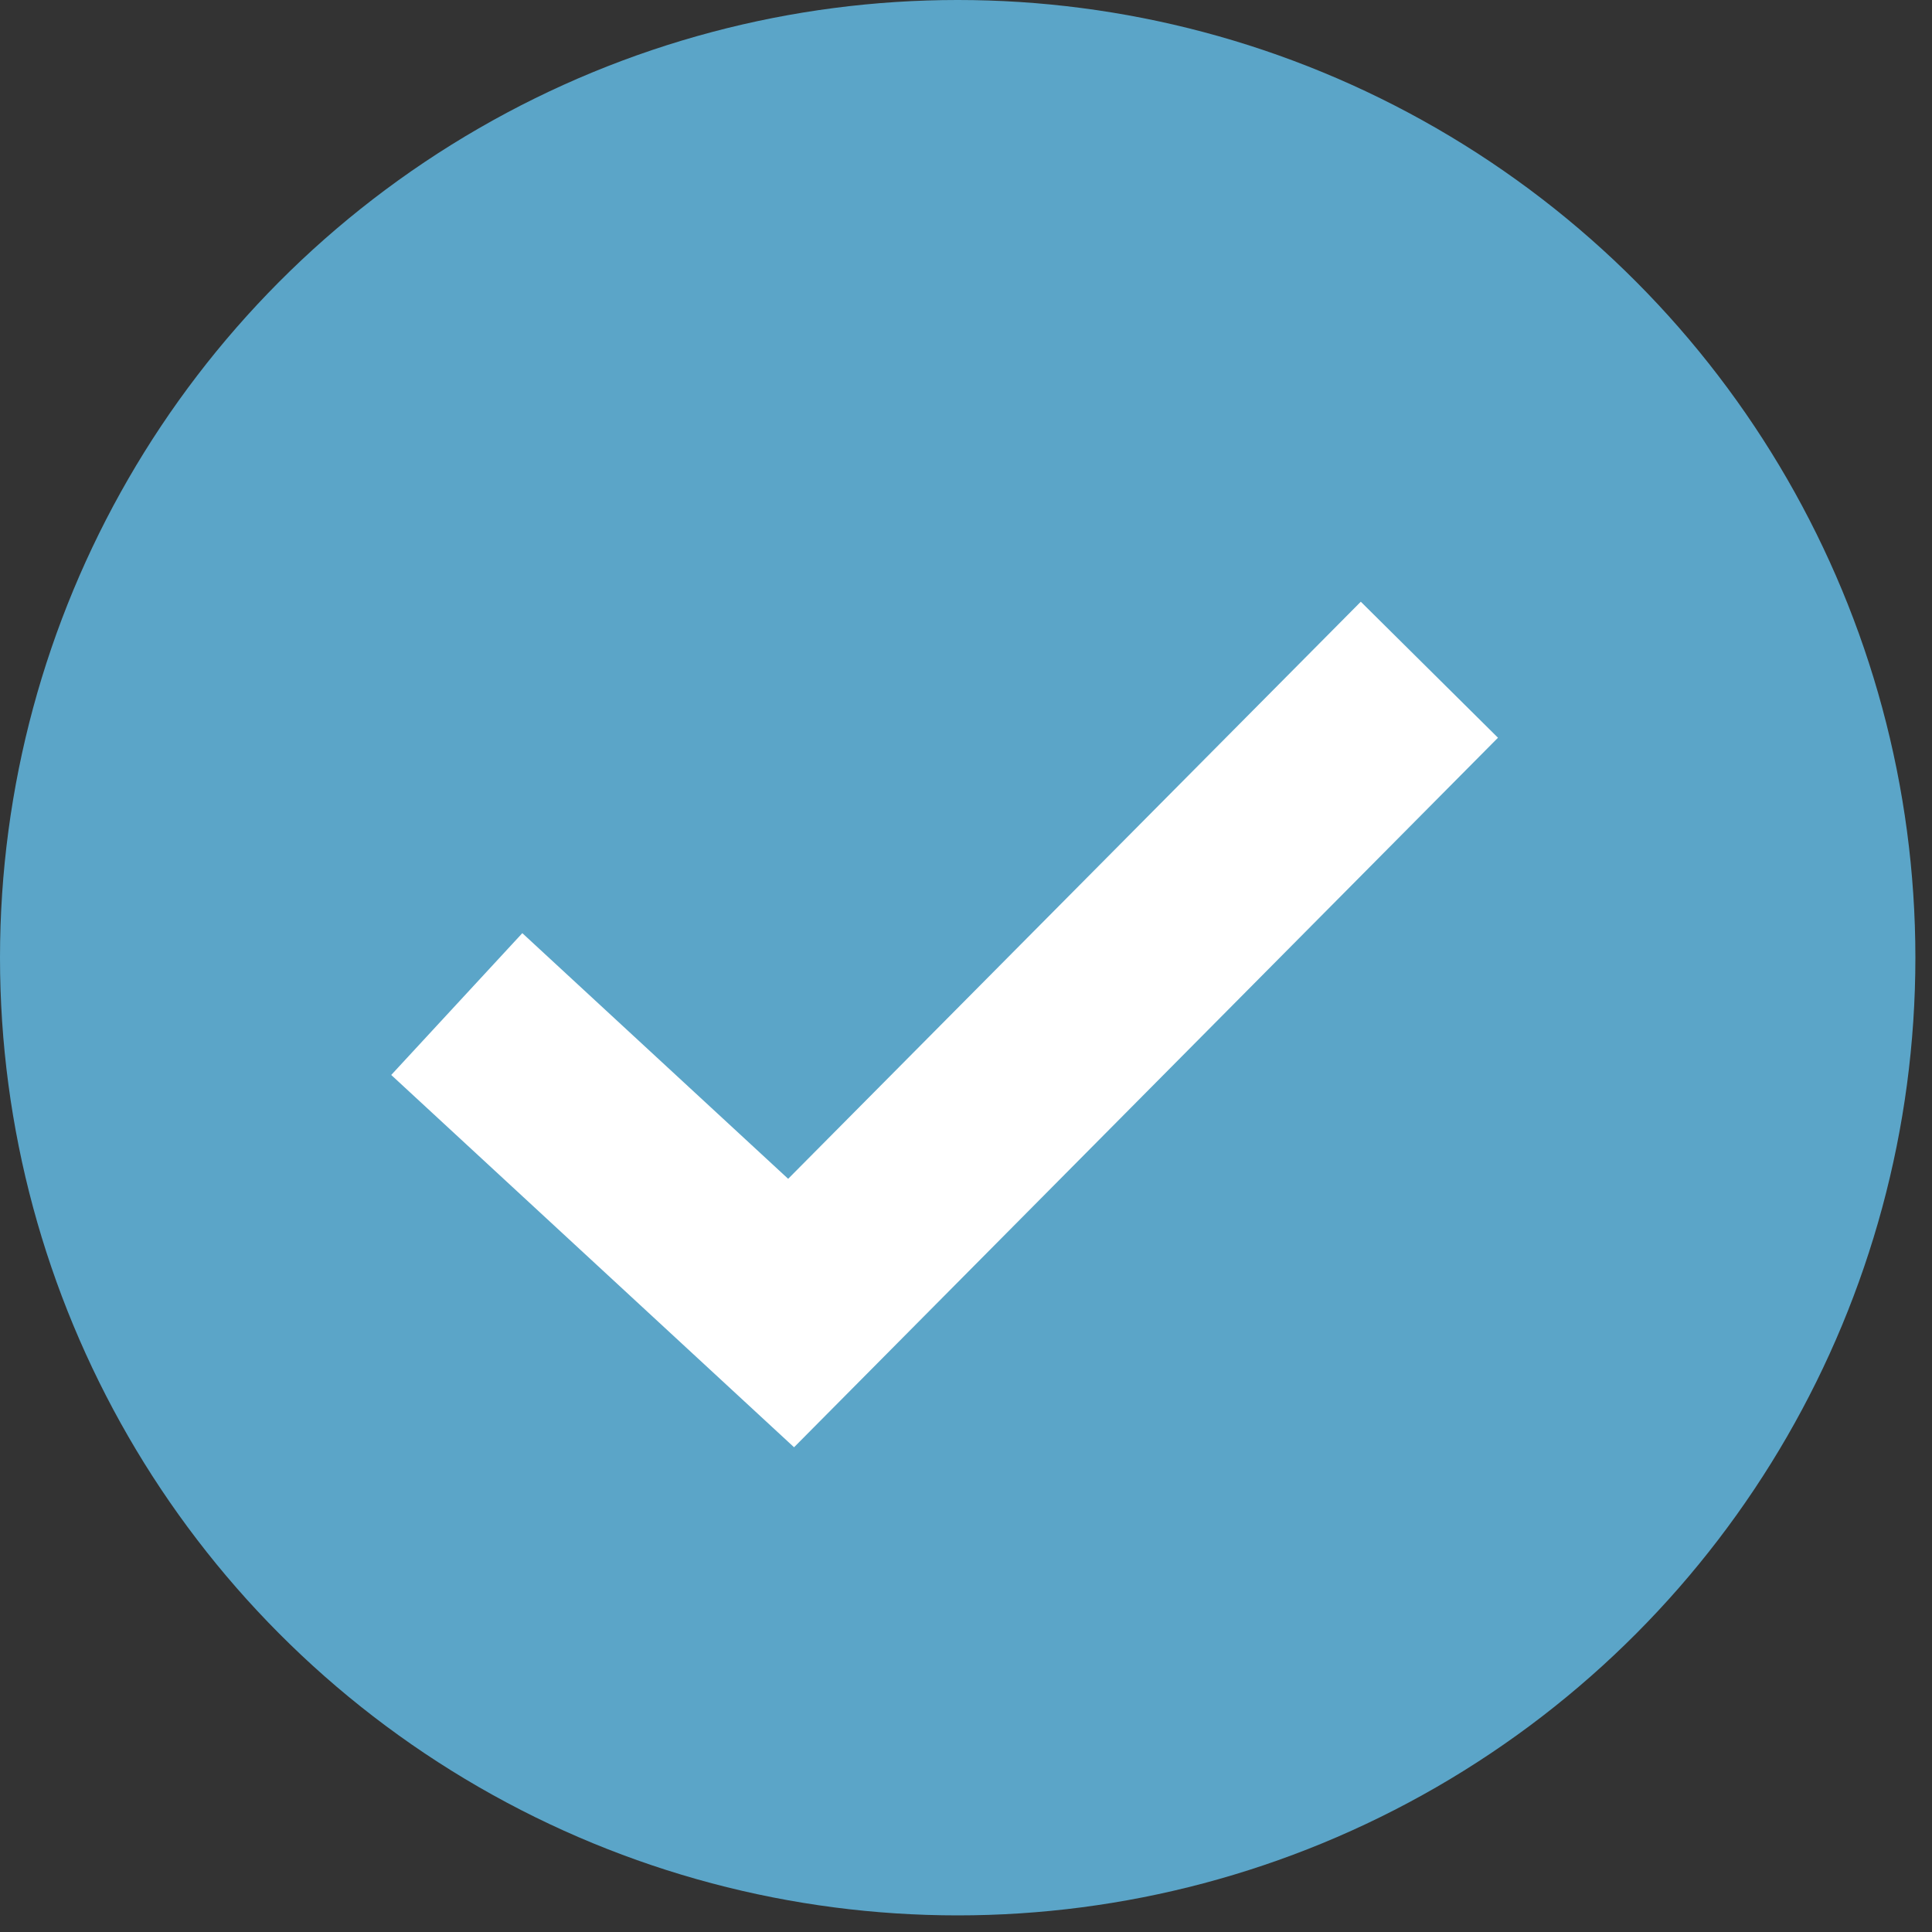
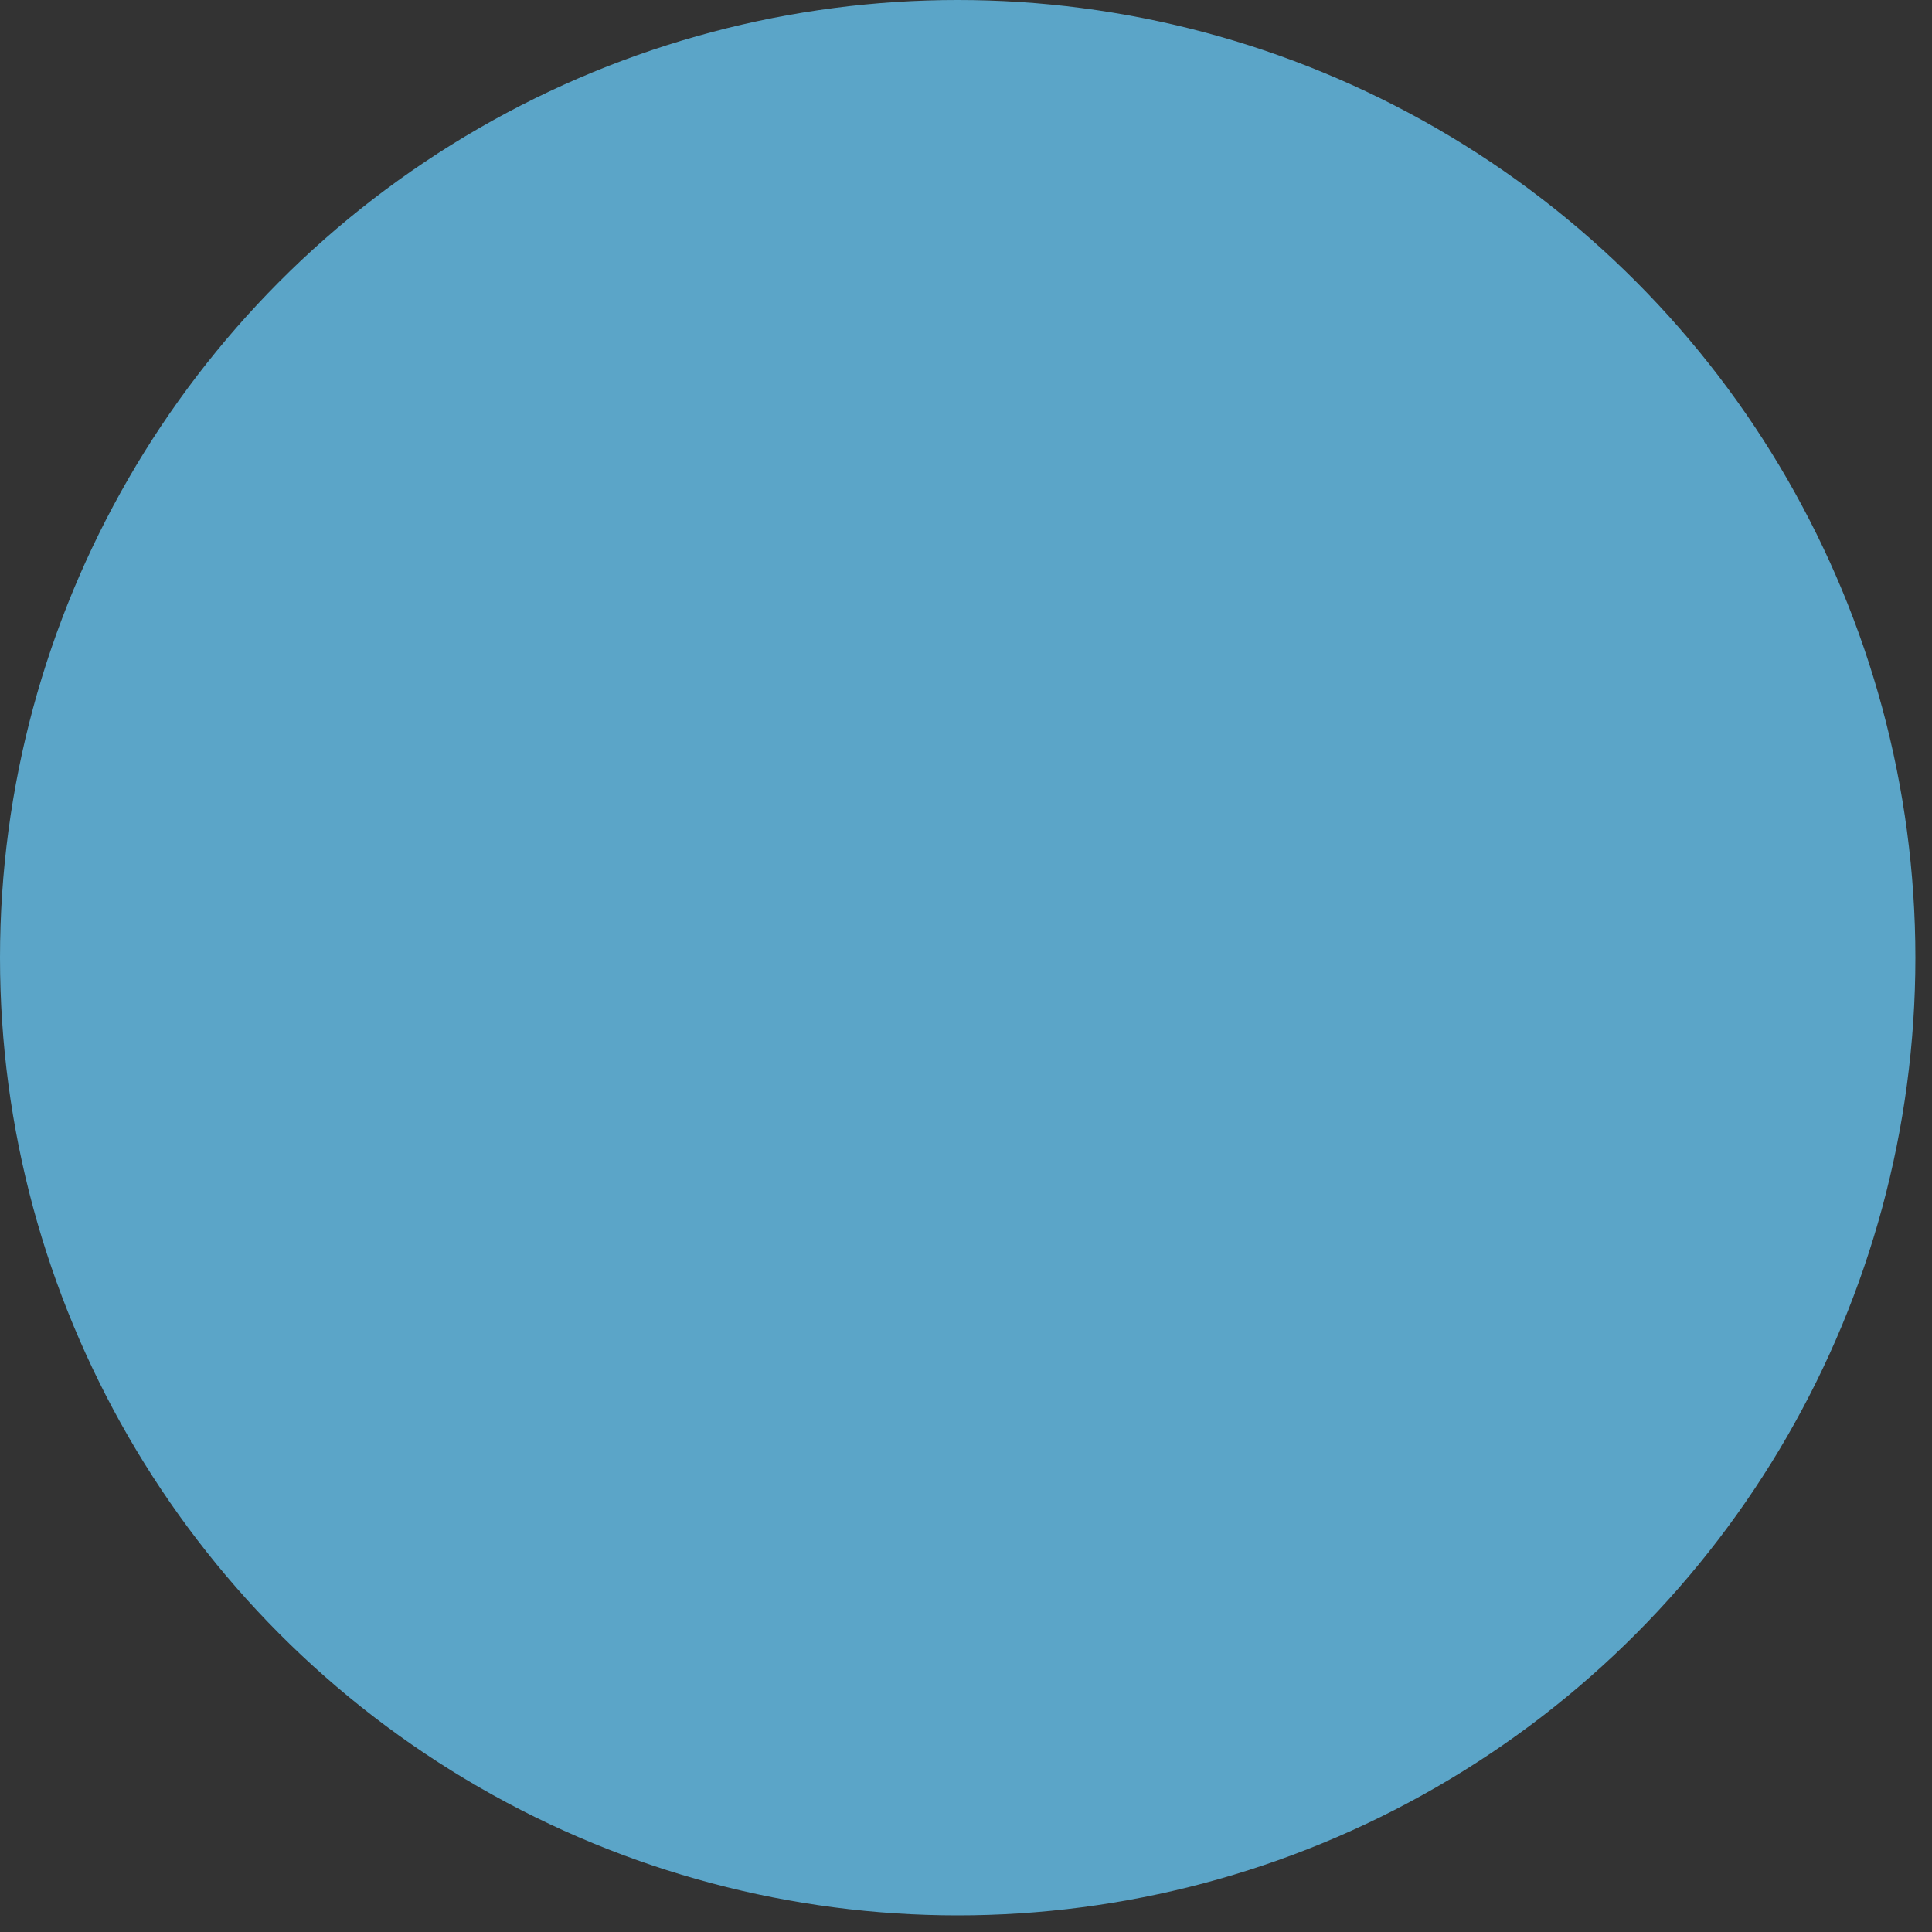
<svg xmlns="http://www.w3.org/2000/svg" width="20" height="20" viewBox="0 0 20 20" fill="none">
  <rect x="0" y="0" width="20" height="20" fill="#333333" stroke="none" />
  <circle cx="9.914" cy="9.914" r="9.914" fill="#5BA5C8" />
-   <path d="M15.507 7.637L8.22 14.982L4.05 11.128L5.407 9.66L8.159 12.203L14.087 6.229L15.507 7.637Z" fill="white" />
</svg>